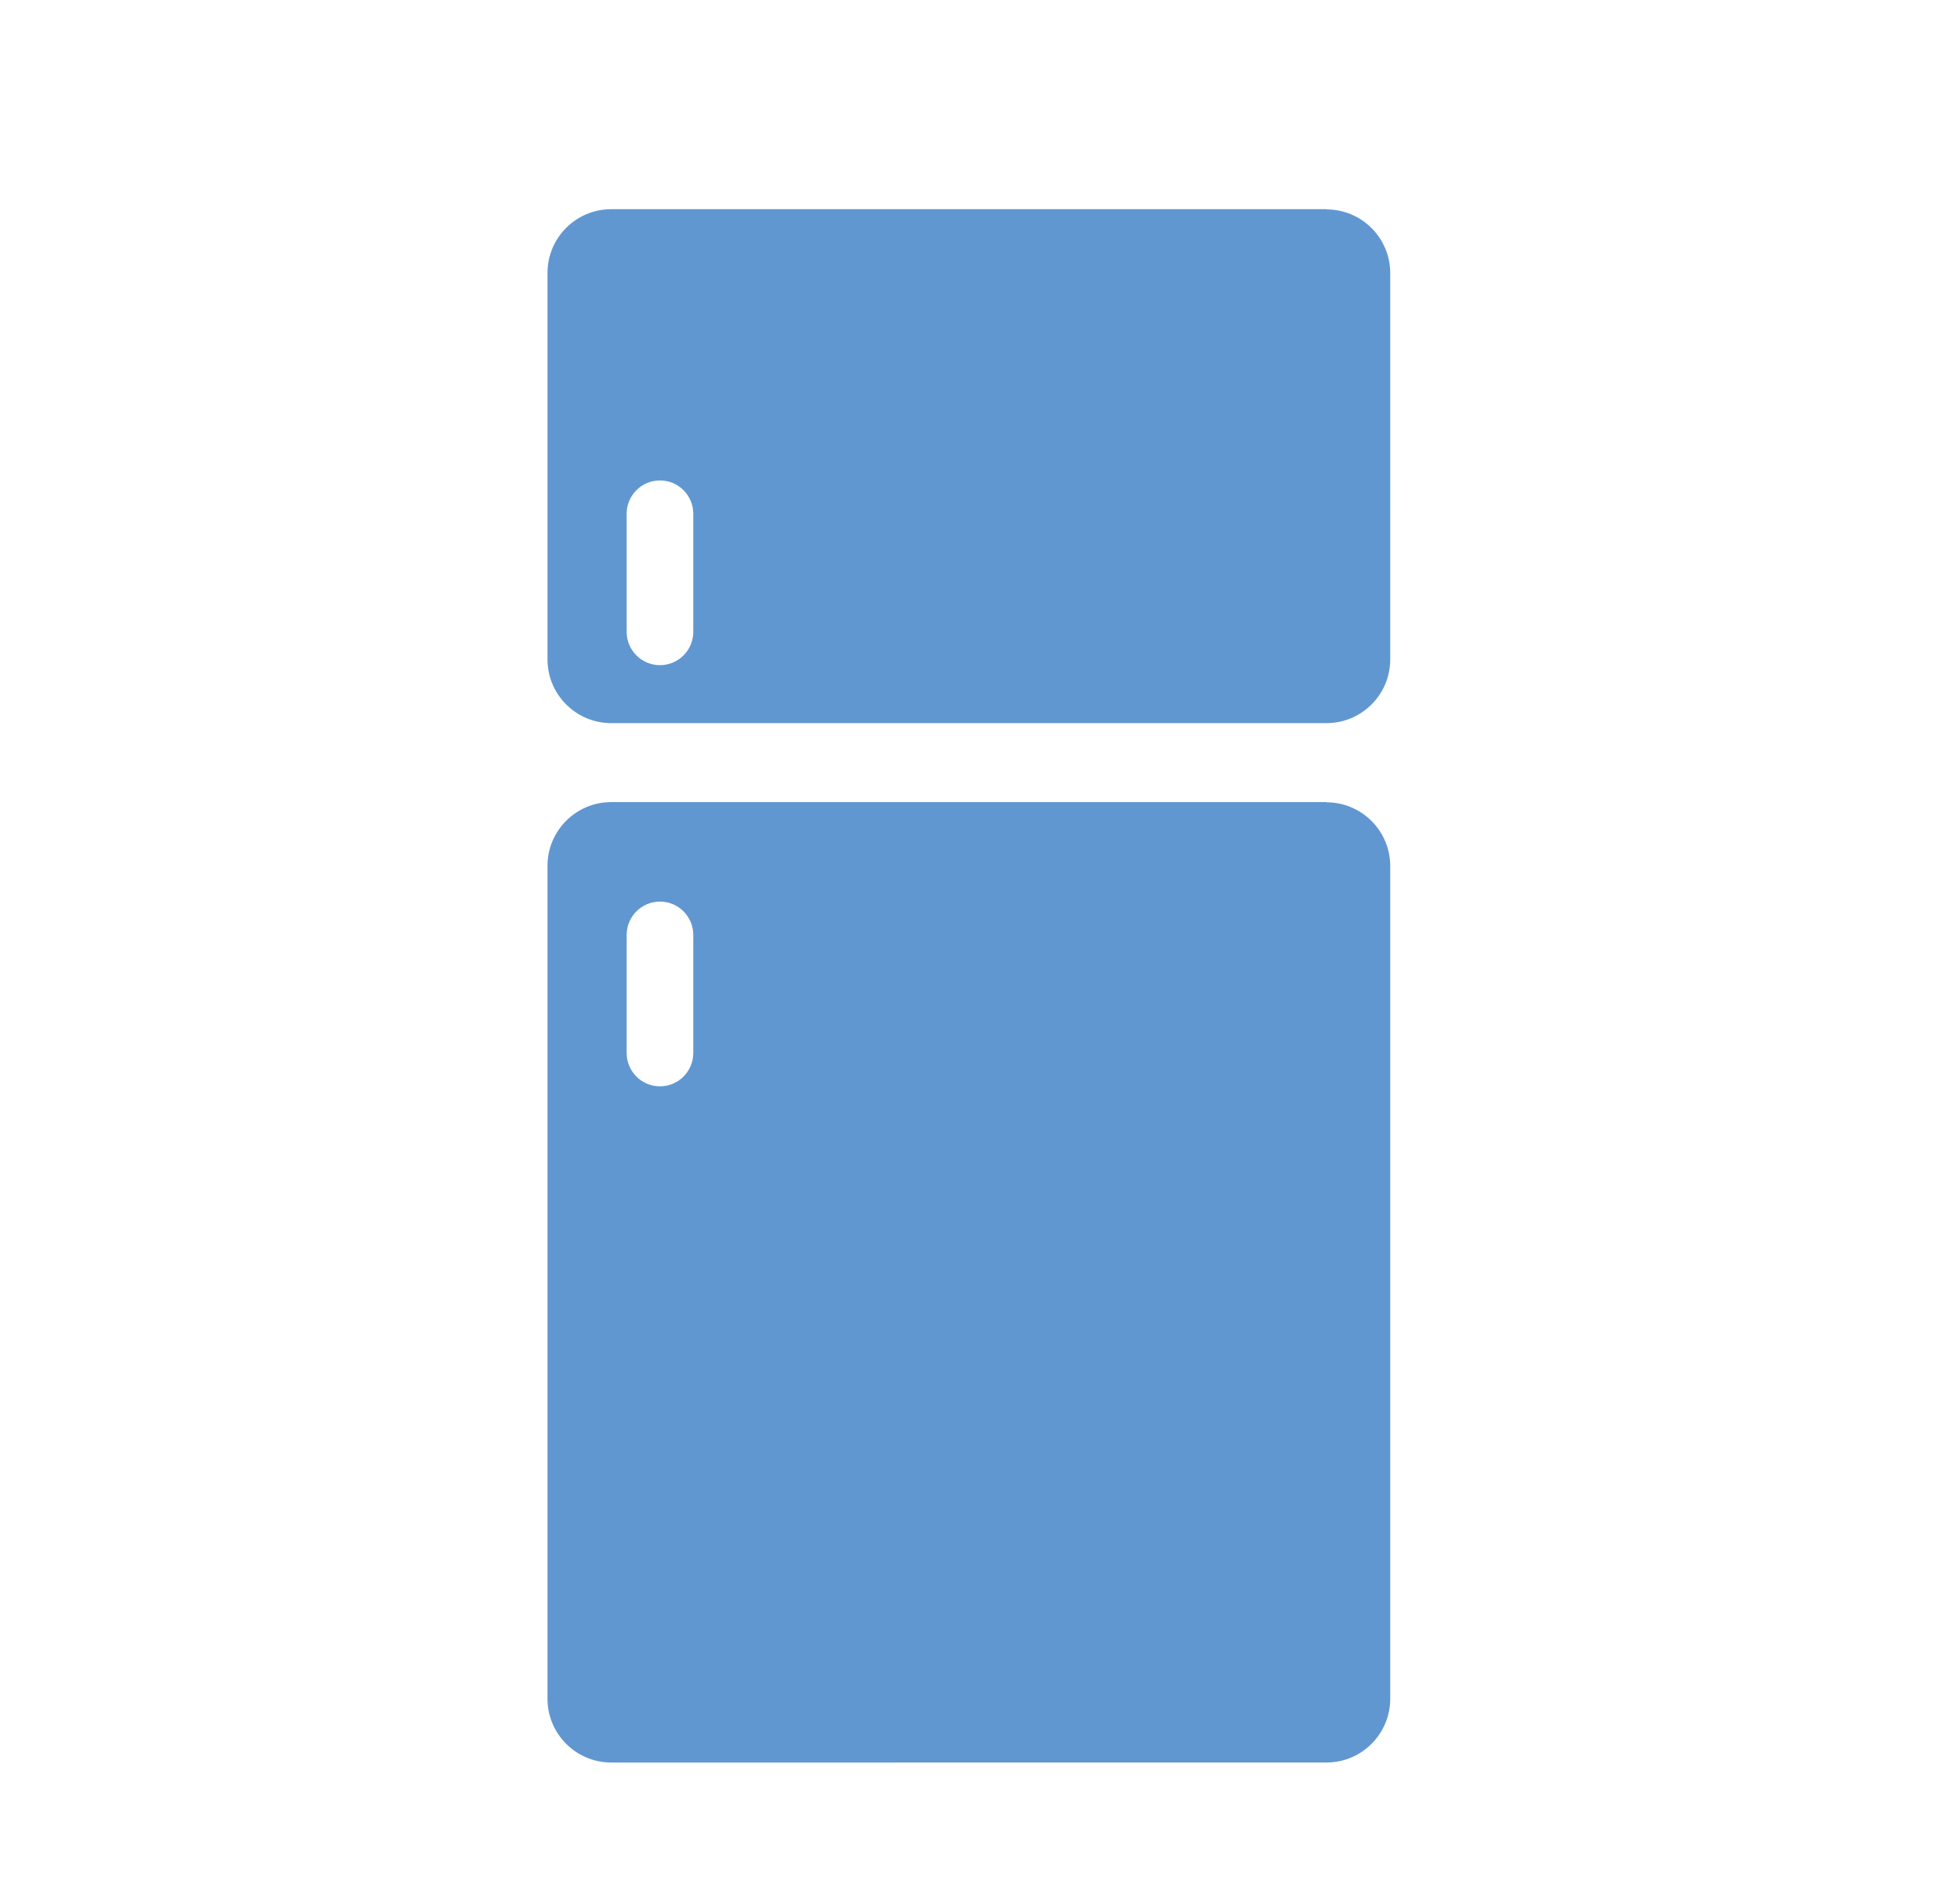
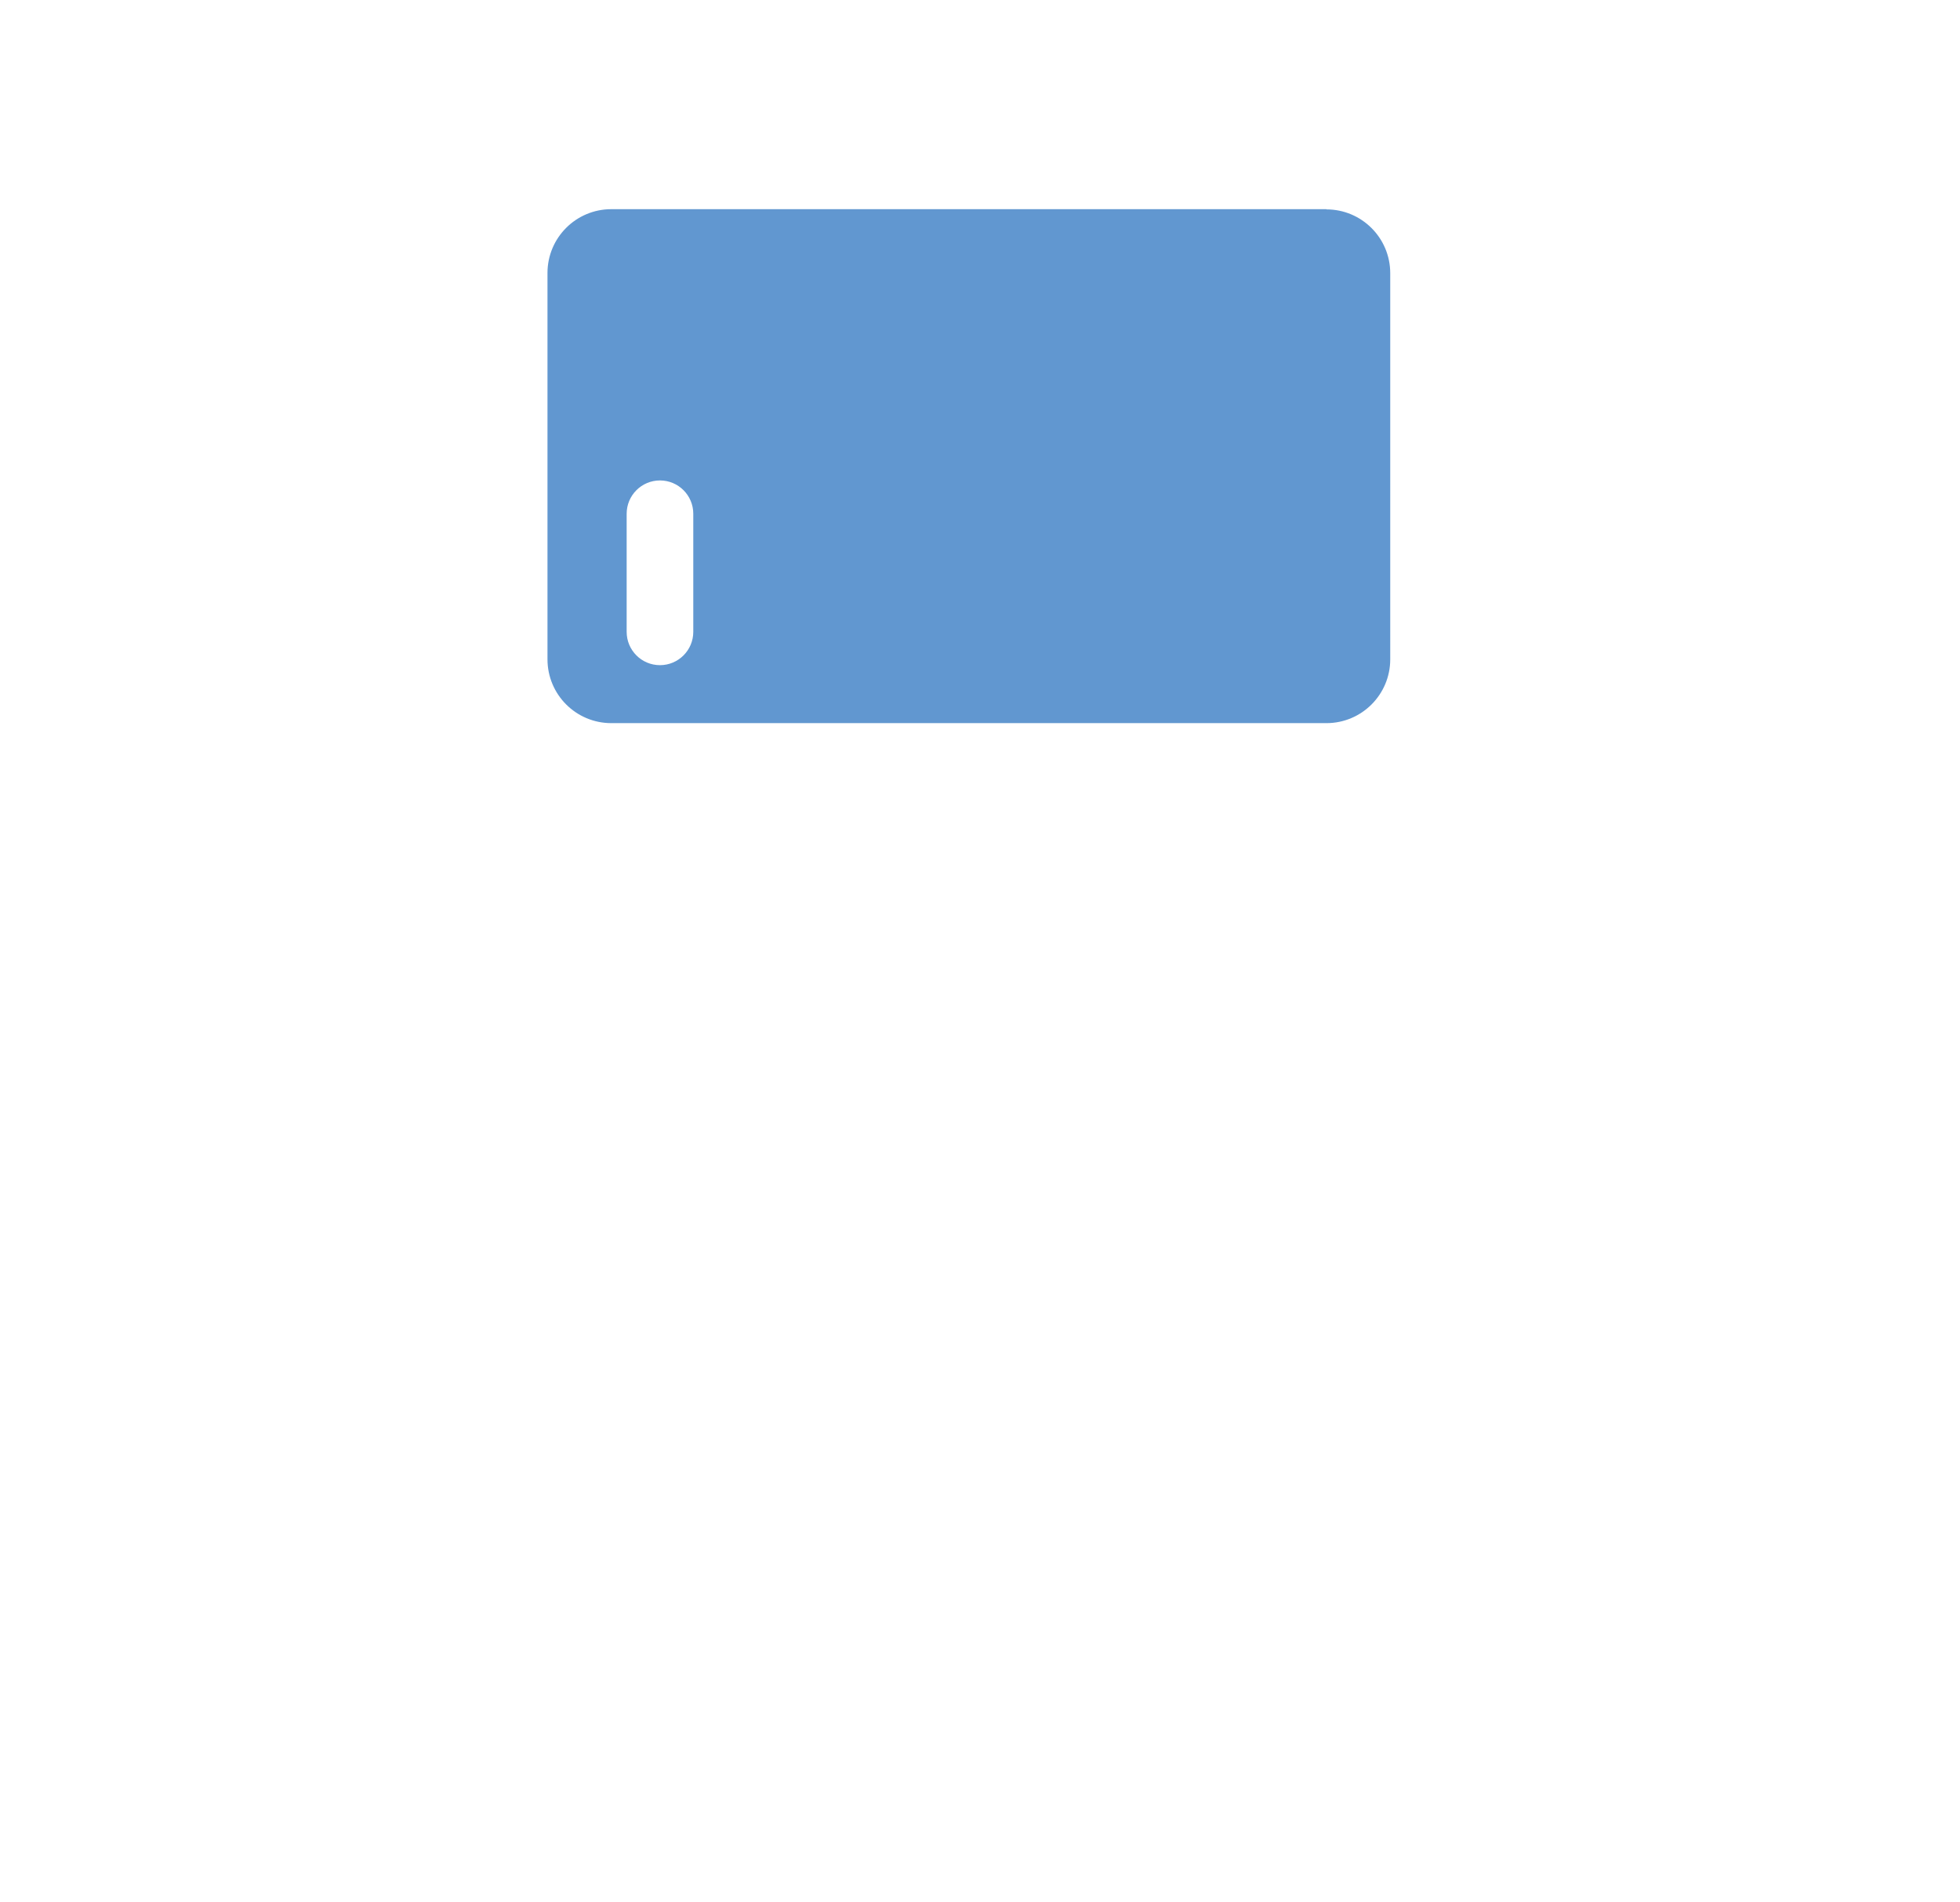
<svg xmlns="http://www.w3.org/2000/svg" id="Layer_1" data-name="Layer 1" viewBox="0 0 90.61 87.91">
  <defs>
    <style>
      .cls-1 {
        fill: #6197d0;
      }
    </style>
  </defs>
-   <path class="cls-1" d="M61.32,37.08H28.26c-1.63,0-2.95,1.32-2.95,2.95v38.5c0,1.63,1.32,2.95,2.95,2.95H61.32c1.63,0,2.95-1.32,2.95-2.95V40.04c0-1.63-1.32-2.95-2.95-2.95Zm-29.27,11.6c0,.85-.69,1.54-1.54,1.54s-1.54-.69-1.54-1.54v-5.46c0-.85,.69-1.54,1.54-1.54s1.54,.69,1.54,1.54v5.46Z" />
-   <path class="cls-1" d="M61.32,9.67H28.26c-1.63,0-2.95,1.32-2.95,2.95V30.48c0,1.63,1.32,2.95,2.95,2.95H61.32c1.63,0,2.95-1.32,2.95-2.95V12.63c0-1.63-1.32-2.95-2.95-2.95Zm-29.27,19.54c0,.85-.69,1.54-1.54,1.54s-1.54-.69-1.54-1.54v-5.46c0-.85,.69-1.54,1.54-1.54s1.54,.69,1.54,1.54v5.46Z" />
+   <path class="cls-1" d="M61.32,9.67H28.26c-1.63,0-2.95,1.32-2.95,2.95V30.48c0,1.63,1.32,2.95,2.95,2.95H61.32c1.63,0,2.95-1.32,2.95-2.95V12.63c0-1.63-1.32-2.95-2.95-2.95Zm-29.27,19.54c0,.85-.69,1.54-1.54,1.54s-1.54-.69-1.54-1.54v-5.46c0-.85,.69-1.54,1.54-1.54s1.54,.69,1.54,1.54v5.46" />
</svg>